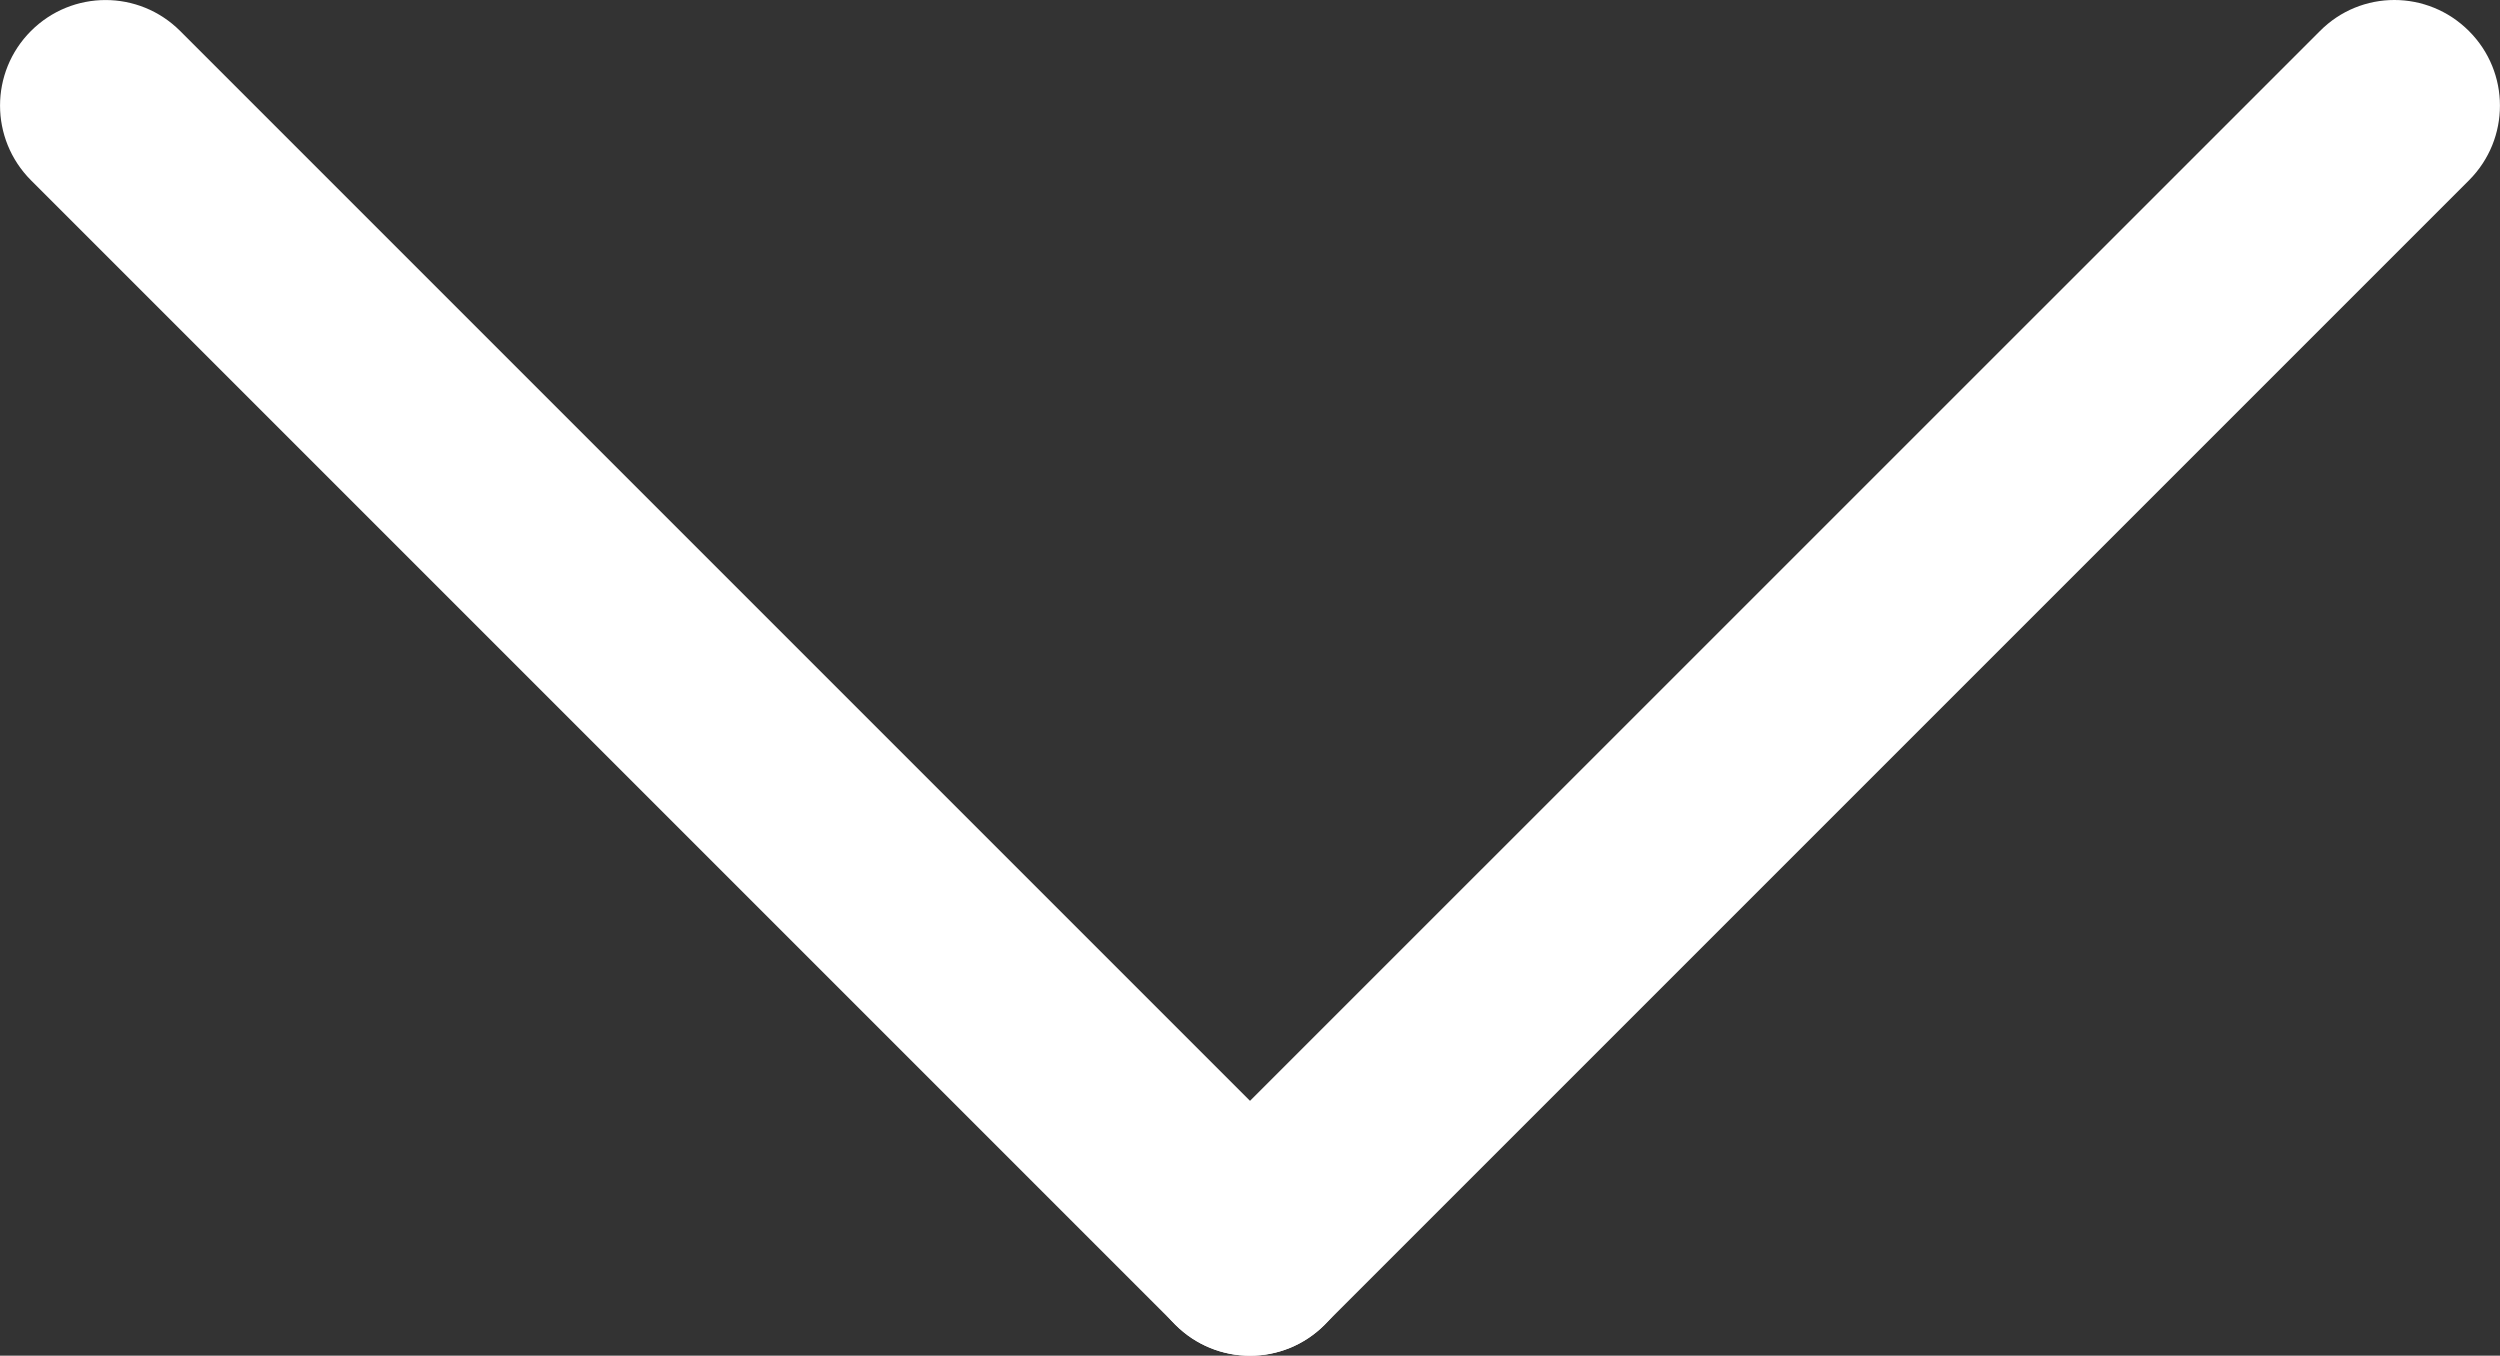
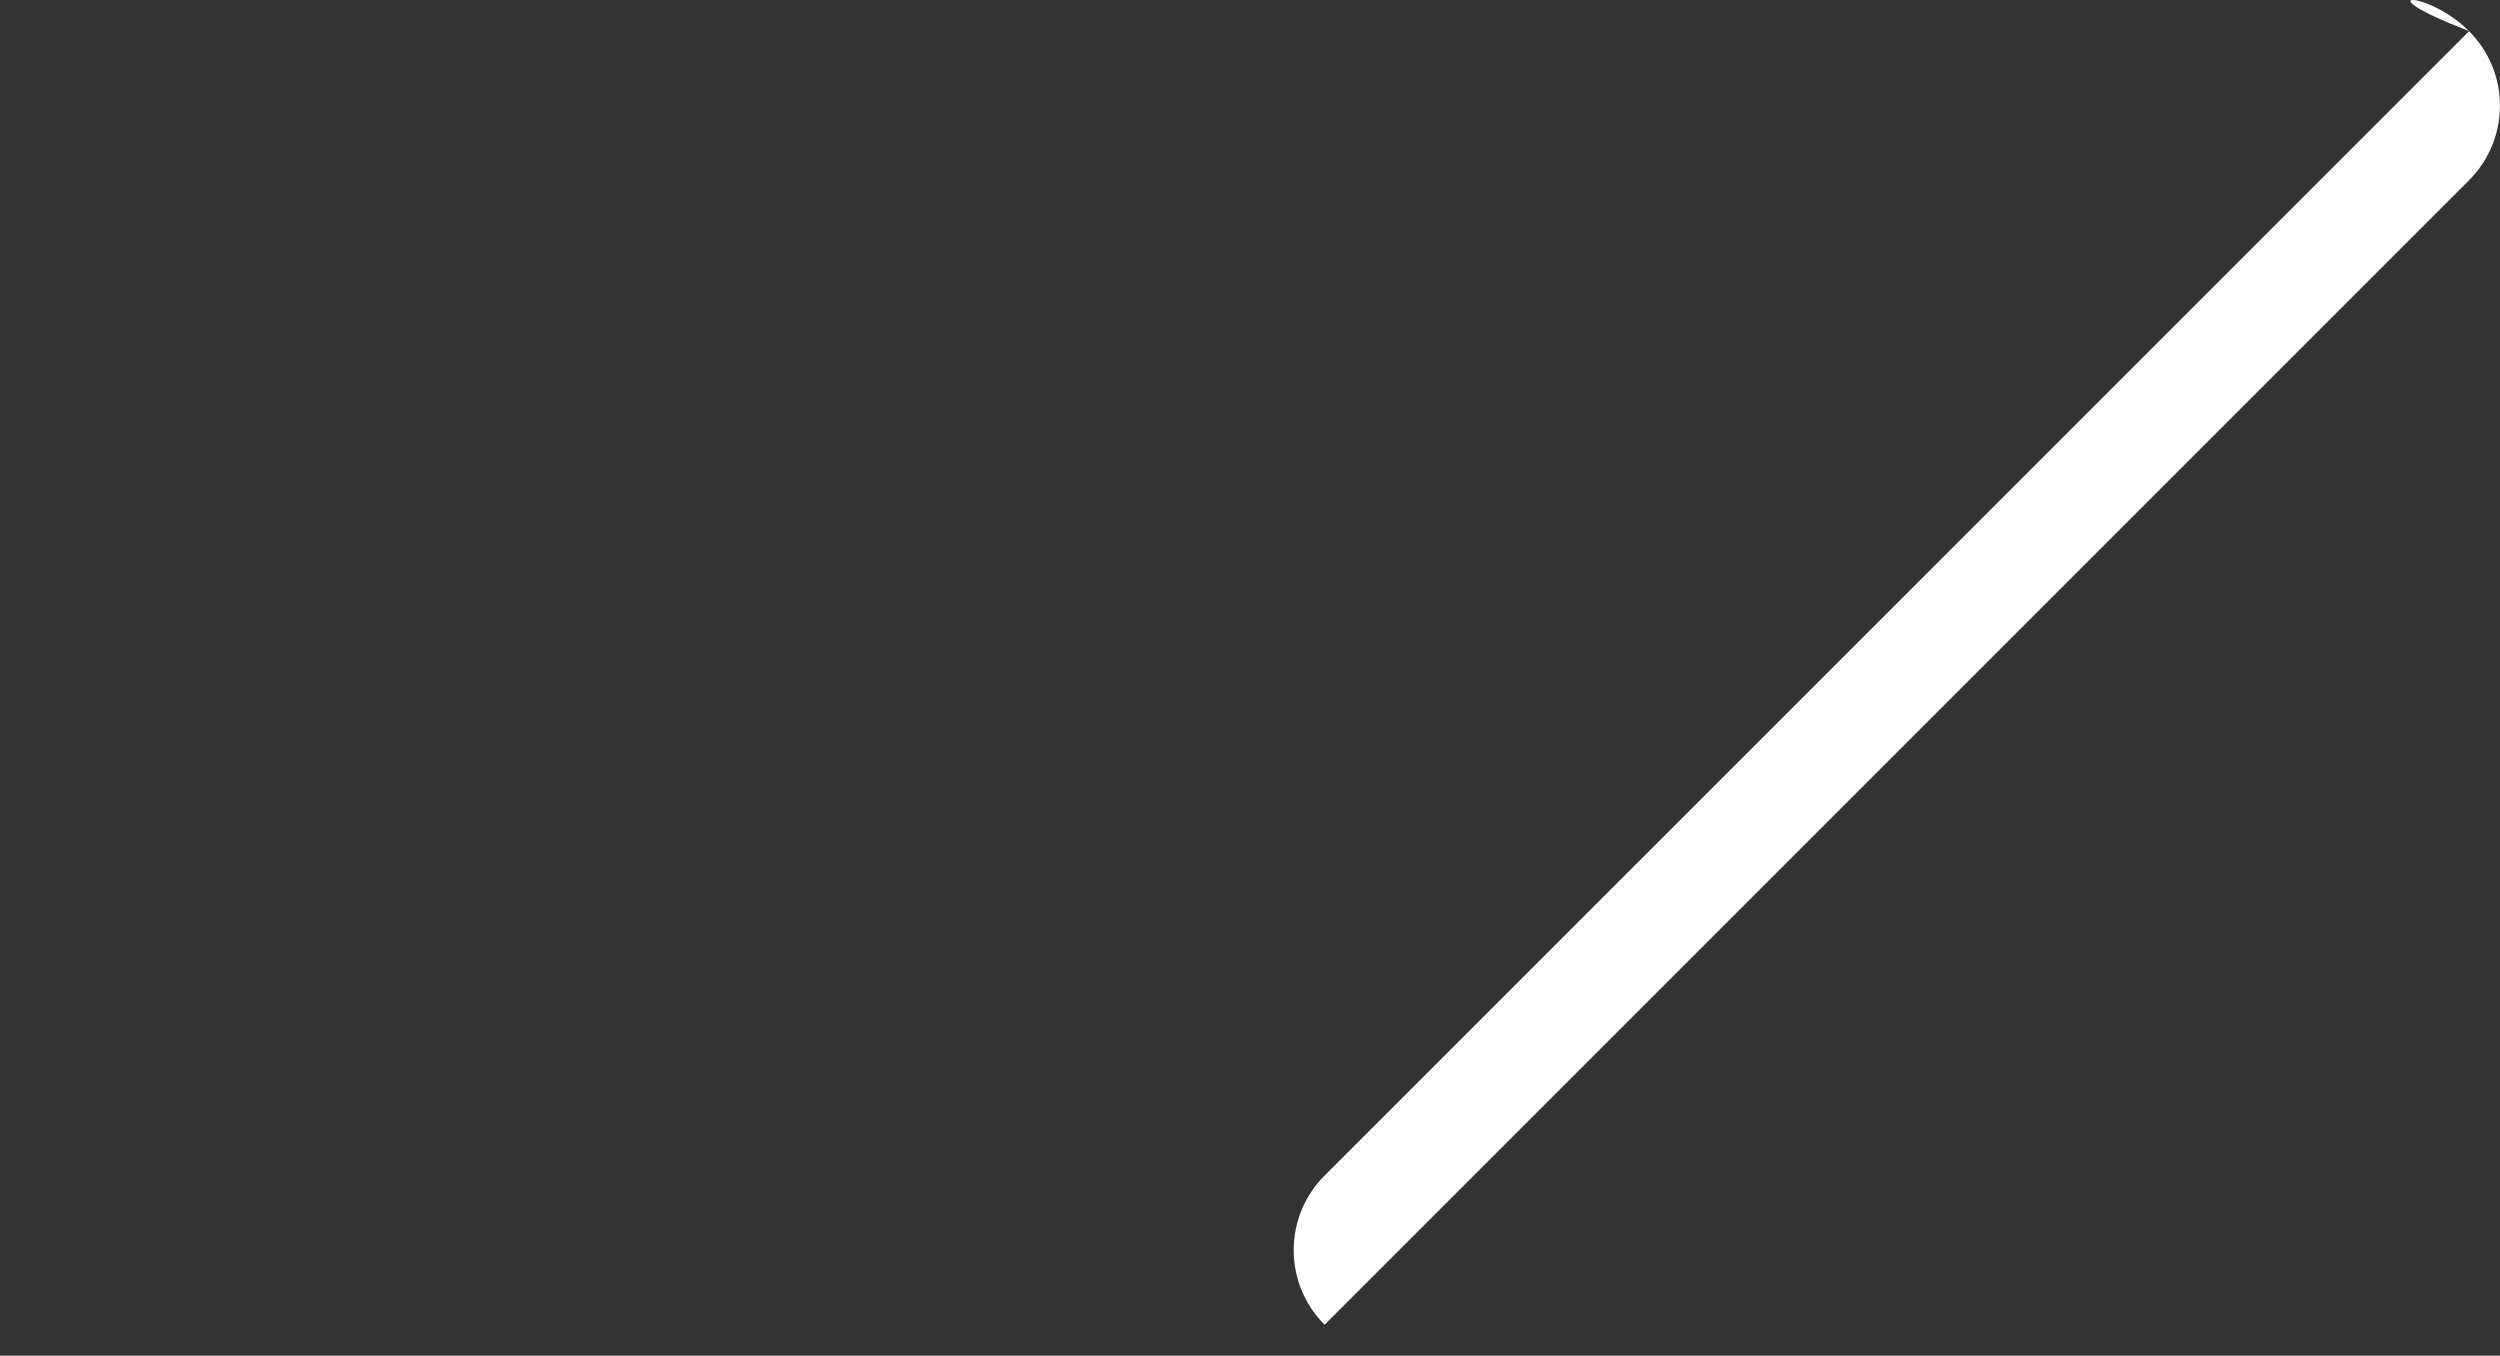
<svg xmlns="http://www.w3.org/2000/svg" version="1.1" baseProfile="tiny" id="Layer_1" x="0px" y="0px" width="18px" height="9.761px" viewBox="0 0 18 9.761" xml:space="preserve">
  <rect x="0" y="0" width="18" height="9.761" fill="#333333" stroke="none" />
  <g>
-     <path fill="#FFFFFF" d="M9.538,9.538c-0.297,0.298-0.778,0.298-1.075,0l-8.24-8.24C-0.074,1-0.074,0.52,0.223,0.223l0,0   C0.52-0.074,1-0.074,1.297,0.223l8.24,8.24C9.834,8.759,9.834,9.241,9.538,9.538L9.538,9.538z" />
-     <path fill="#FFFFFF" d="M17.776,0.223C18.074,0.52,18.074,1,17.777,1.298l-8.24,8.24c-0.296,0.297-0.777,0.298-1.075,0l0,0   c-0.297-0.297-0.296-0.778,0-1.074l8.241-8.24C16.999-0.075,17.479-0.074,17.776,0.223L17.776,0.223z" />
+     <path fill="#FFFFFF" d="M17.776,0.223C18.074,0.52,18.074,1,17.777,1.298l-8.24,8.24l0,0   c-0.297-0.297-0.296-0.778,0-1.074l8.241-8.24C16.999-0.075,17.479-0.074,17.776,0.223L17.776,0.223z" />
  </g>
</svg>